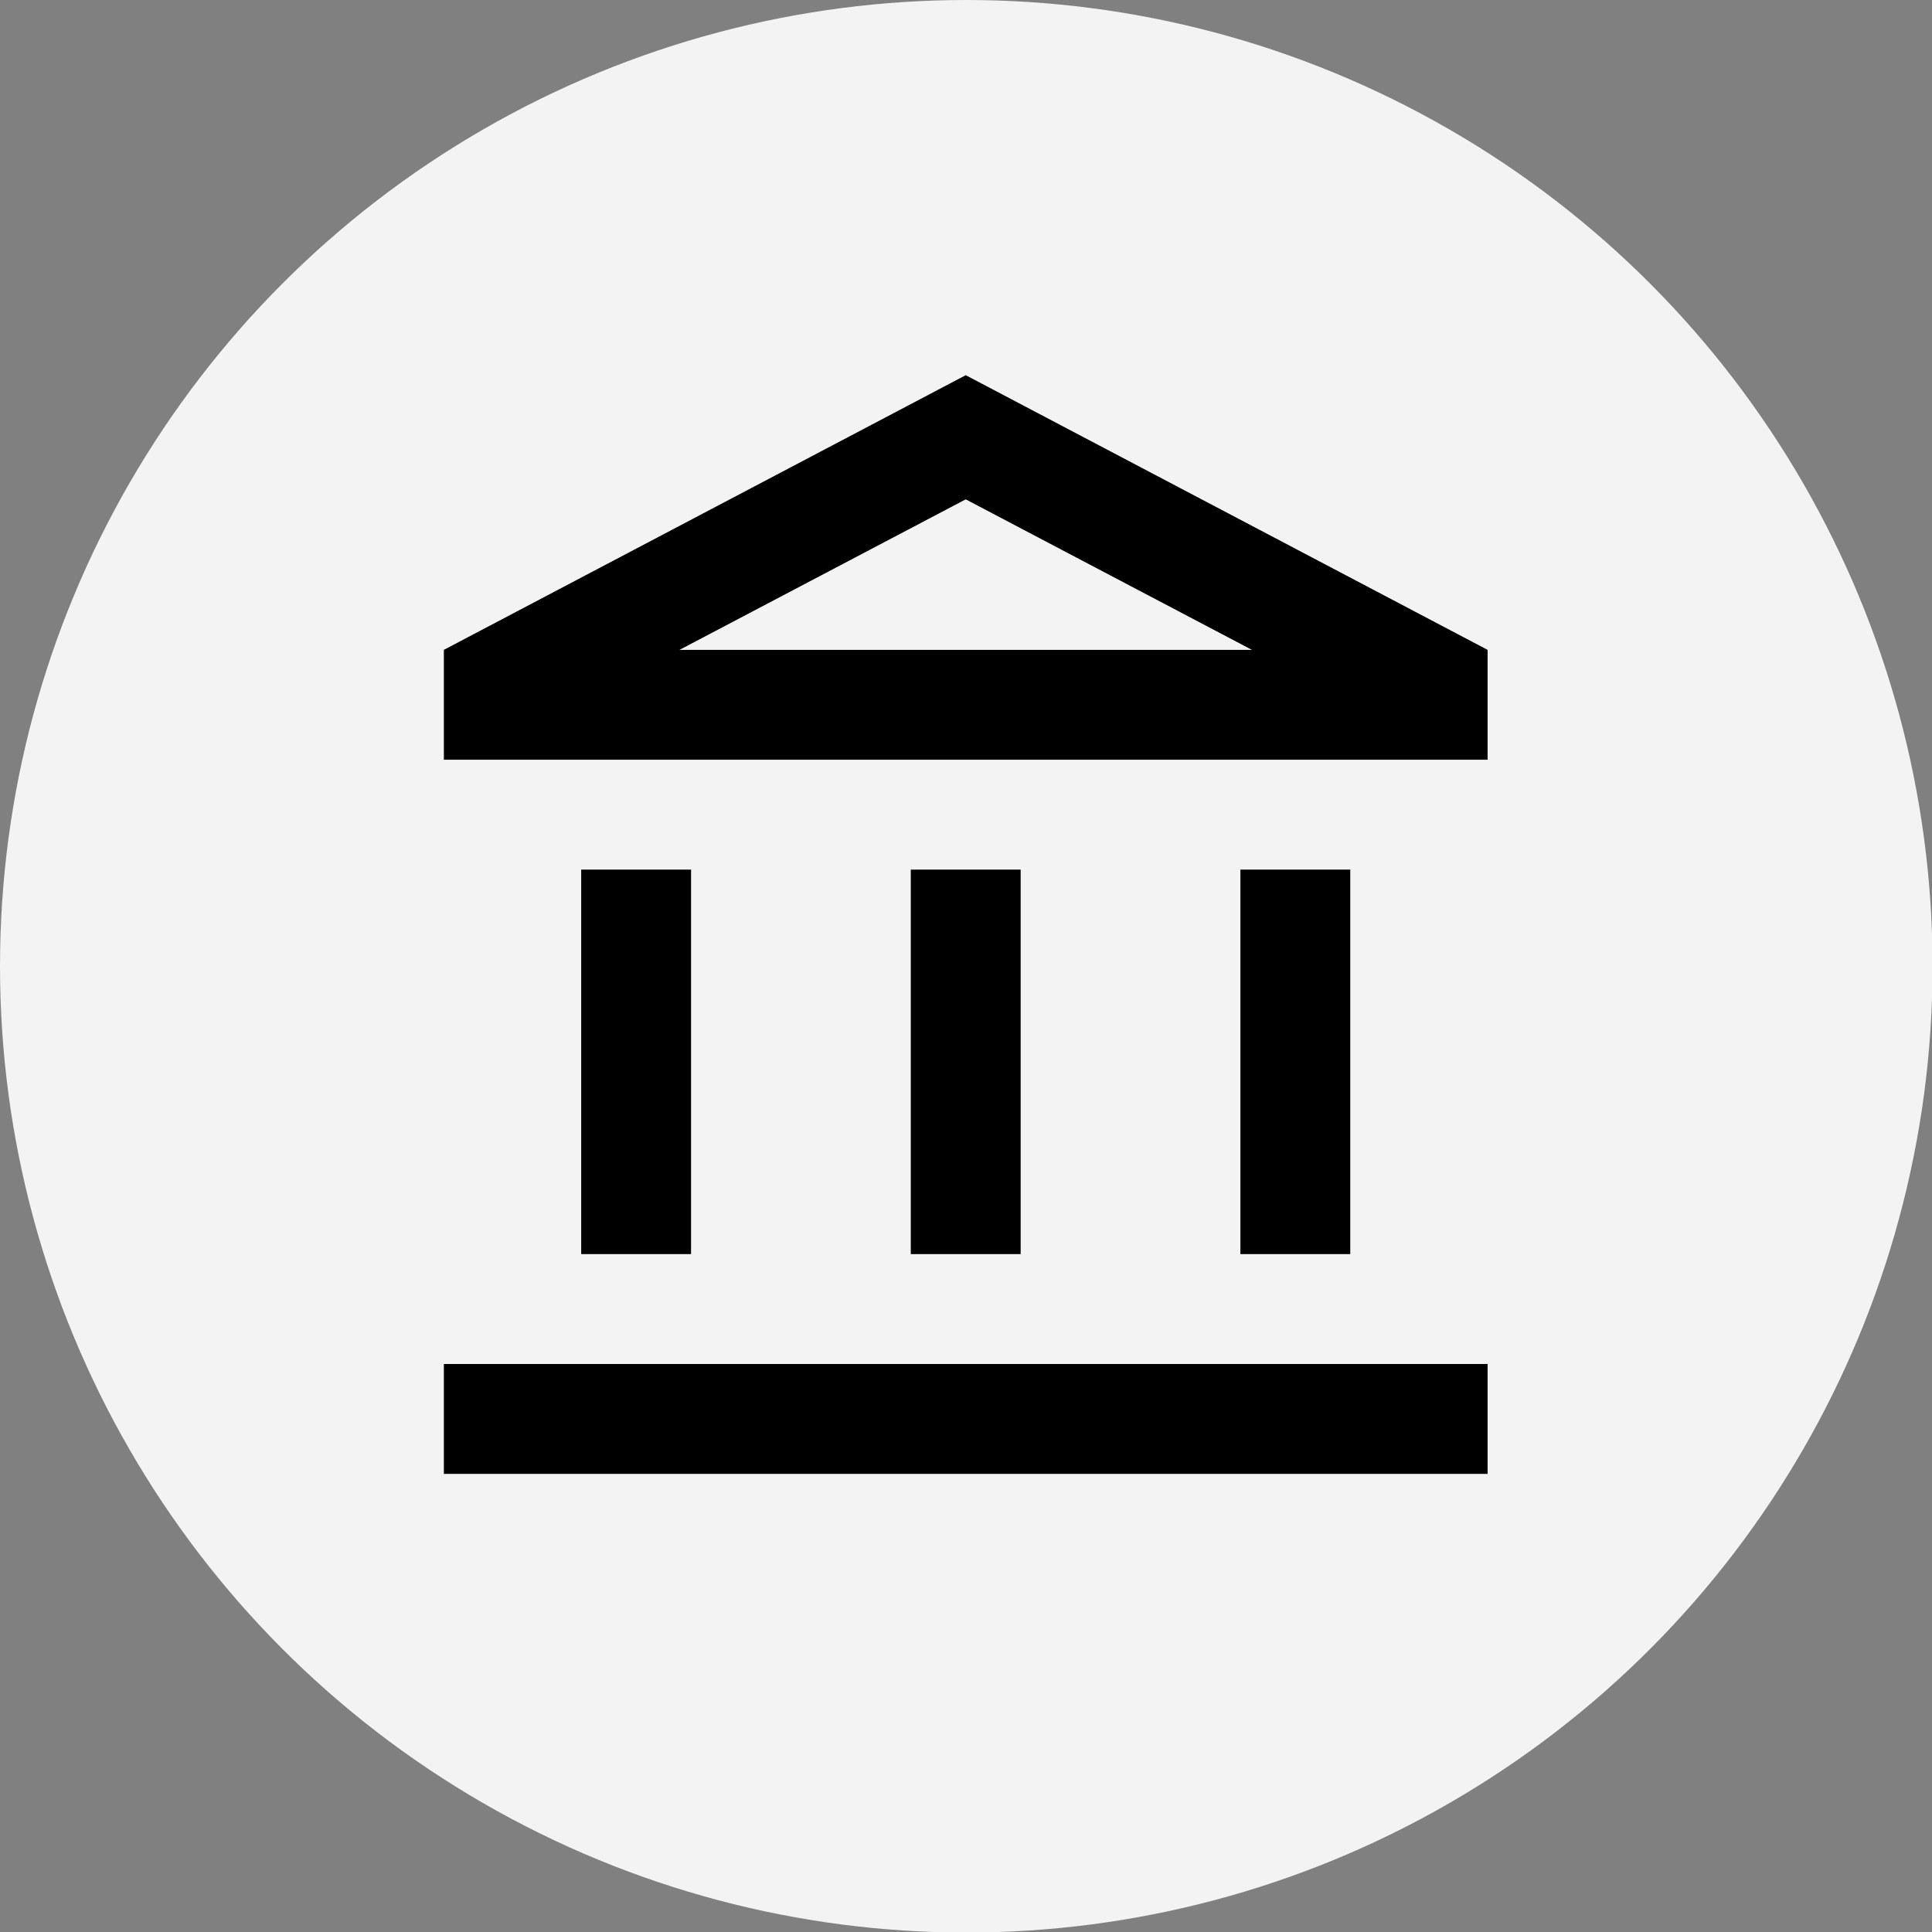
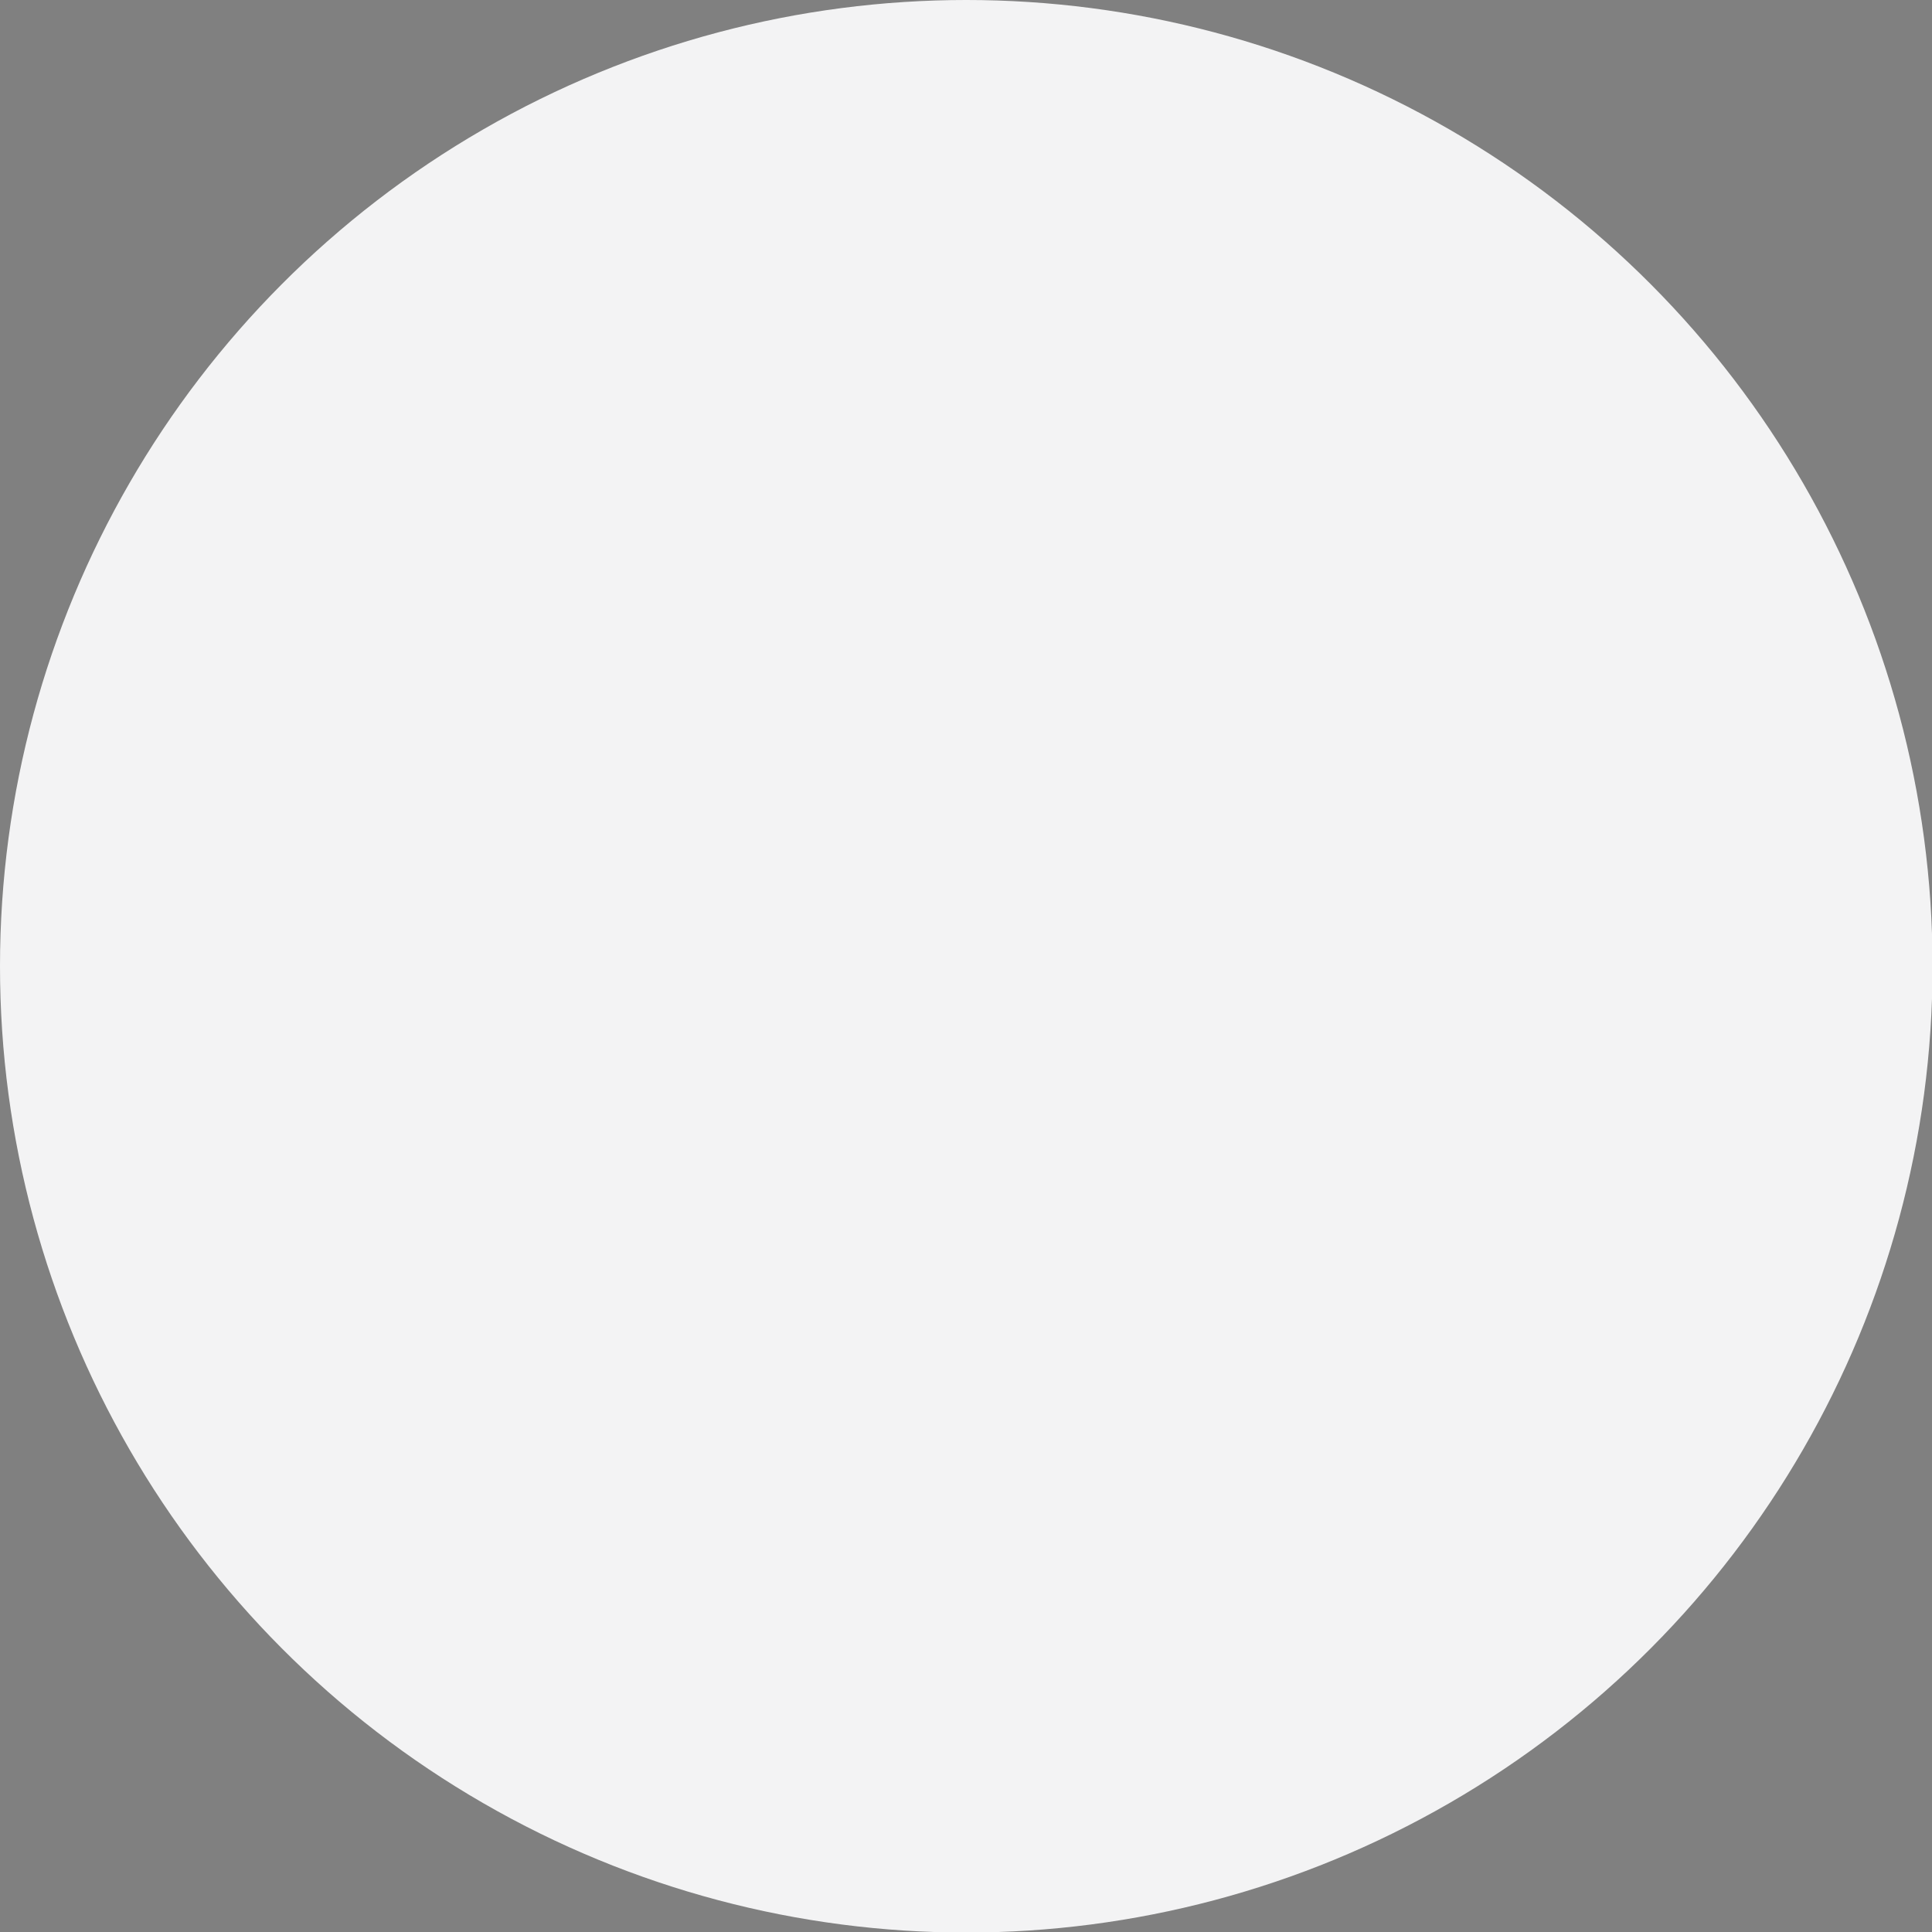
<svg xmlns="http://www.w3.org/2000/svg" id="Layer_1" data-name="Layer 1" viewBox="0 0 35.17 35.17">
  <rect x="0" y="0" width="35.17" height="35.17" fill="#808080" stroke="none" />
  <defs>
    <style>.cls-1{fill:#f3f3f4;}</style>
  </defs>
  <title>about</title>
  <circle class="cls-1" cx="17.59" cy="17.59" r="17.59" />
-   <path d="M33.85,29.44h-2v7h2Zm6,0h-2v7h2Zm8.5,9h-19v2h19Zm-2.5-9h-2v7h2Zm-7-6.74,5.21,2.74H33.64l5.21-2.74m0-2.26-9.5,5v2h19v-2Z" transform="translate(-21.27 -13.61)" />
</svg>